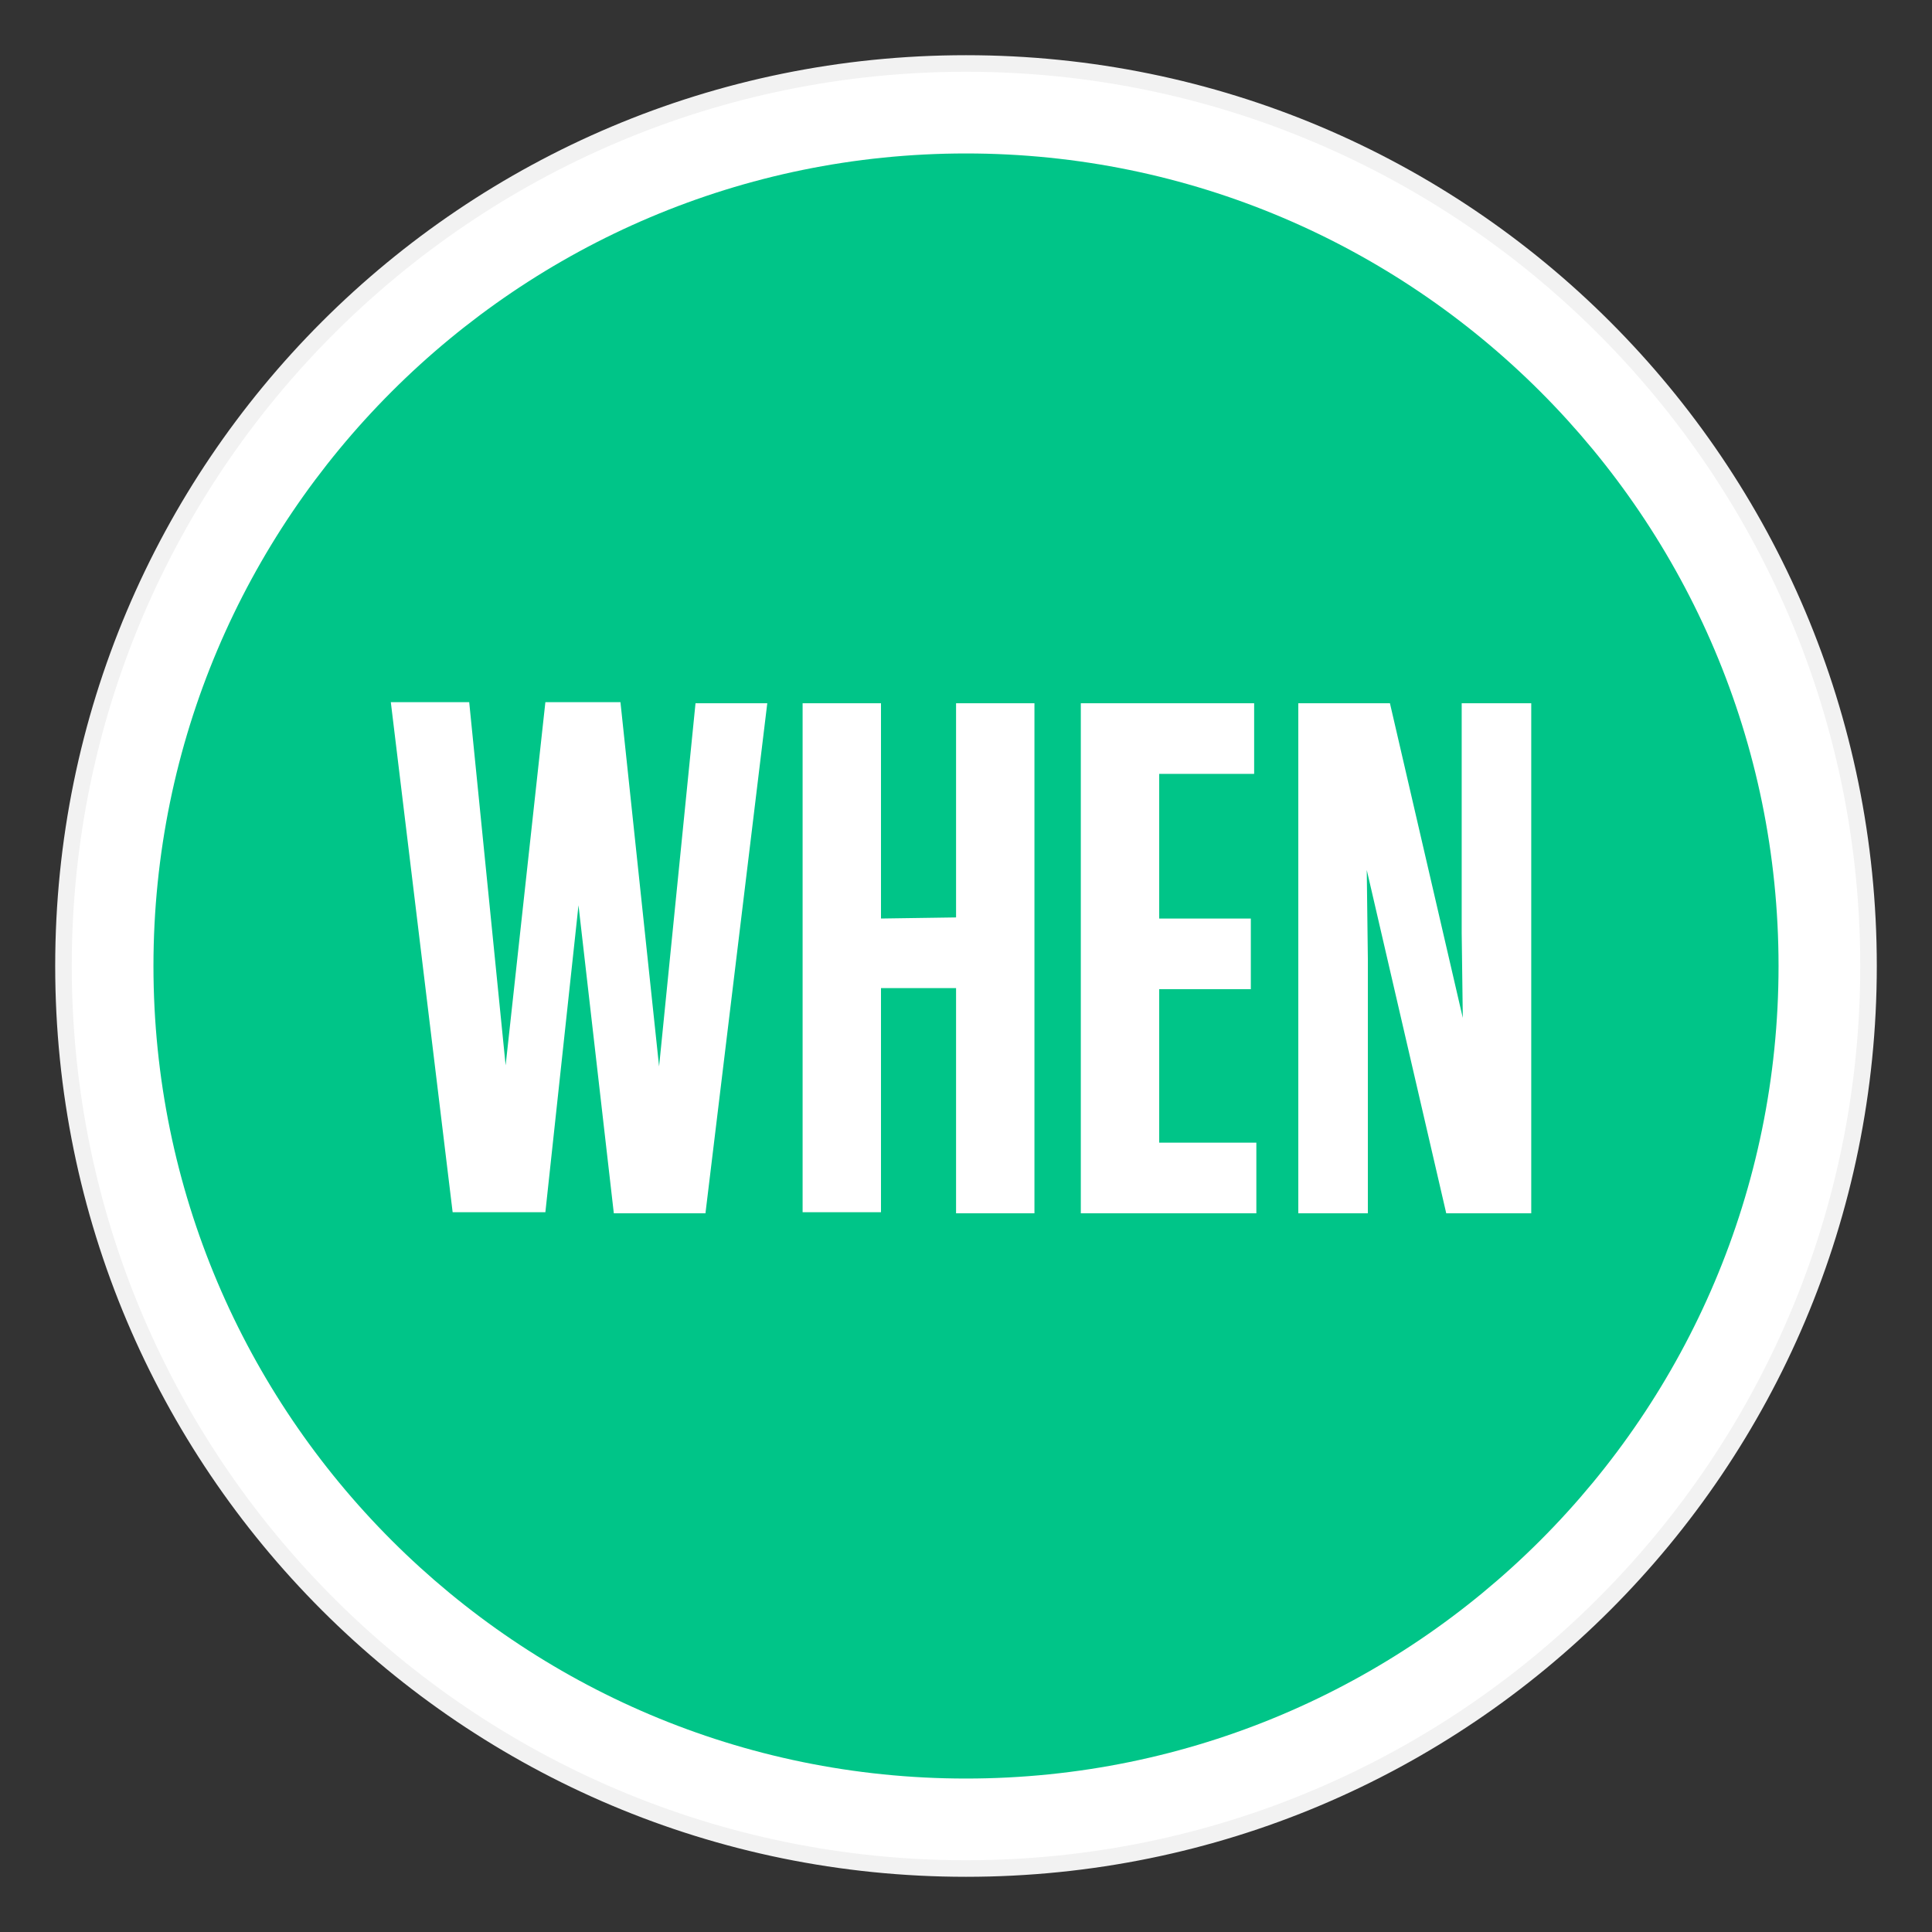
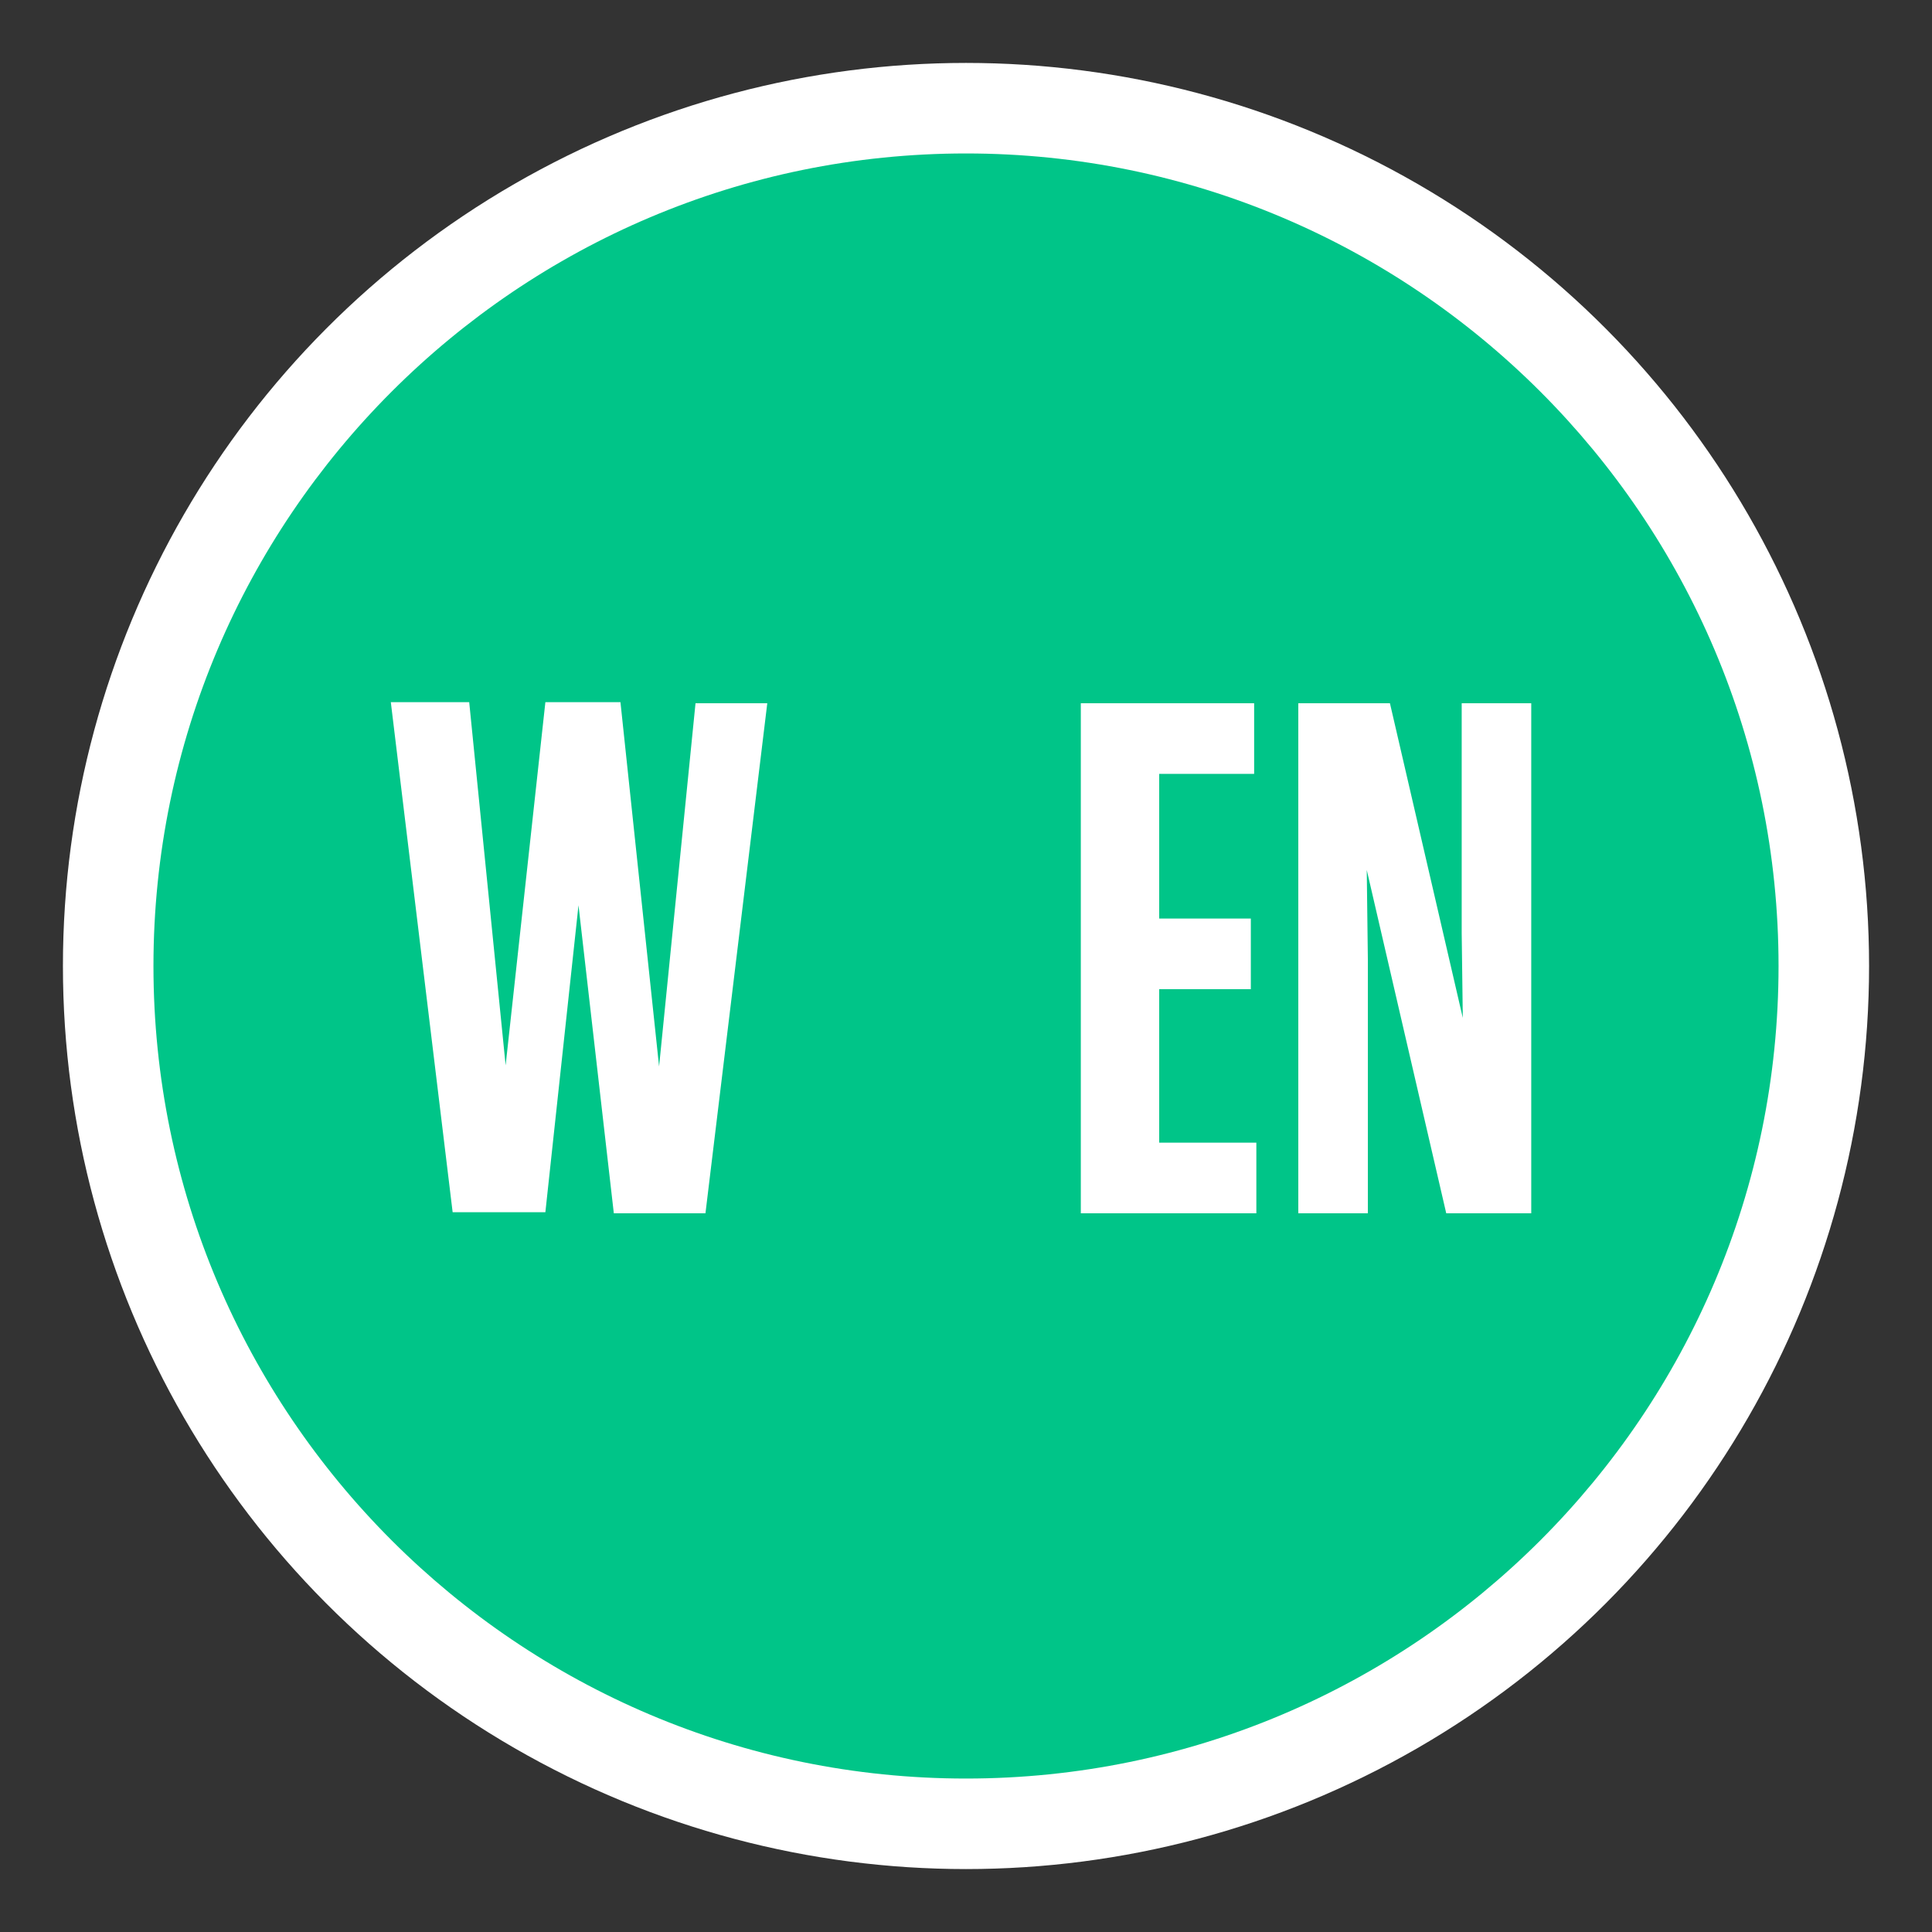
<svg xmlns="http://www.w3.org/2000/svg" version="1.1" id="Layer_1" x="0px" y="0px" viewBox="0 0 175 175" style="enable-background:new 0 0 175 175;" xml:space="preserve">
  <rect x="0" y="0" width="175" height="175" fill="#333333" stroke="none" />
  <style type="text/css">
	.st0{fill:#FFFFFF;}
	.st1{fill:#F2F2F2;}
	.st2{fill:#00C588;}
</style>
  <g id="When">
    <g>
      <circle class="st0" cx="87.5" cy="87.5" r="81.8" />
-       <path class="st1" d="M87.5,6.5c44.7,0,81,36.3,81,81s-36.3,81-81,81s-81-36.3-81-81S42.8,6.5,87.5,6.5 M87.5,5    C41.9,5,5,41.9,5,87.5S41.9,170,87.5,170S170,133.1,170,87.5S133.1,5,87.5,5L87.5,5z" />
    </g>
    <path class="st2" d="M87.5,13.9c-40.6,0-73.6,33-73.6,73.6s33,73.6,73.6,73.6s73.6-33,73.6-73.6S128.1,13.9,87.5,13.9z" />
    <g>
      <path class="st0" d="M59.7,96.6L63,63.7h6.5l-5.6,46.2h-8.3L52.4,82l-3,27.8H41l-5.6-46.2h7.1l3.3,32.9l3.6-32.9h6.8L59.7,96.6z" />
-       <path class="st0" d="M86.6,83.1V63.7h7.1v46.2h-7.1V89.5h-6.8v20.3h-7.1V63.7h7.1v19.5L86.6,83.1L86.6,83.1z" />
      <path class="st0" d="M113.6,63.7v6.4H105v13.1h8.3v6.4H105v13.9h8.8v6.4H97.9V63.7H113.6z" />
      <path class="st0" d="M131,109.9l-7.2-31.1l0.1,8.1v23h-6.3V63.7h8.3l6.6,28.5l-0.1-7.7V63.7h6.3v46.2H131z" />
    </g>
  </g>
</svg>